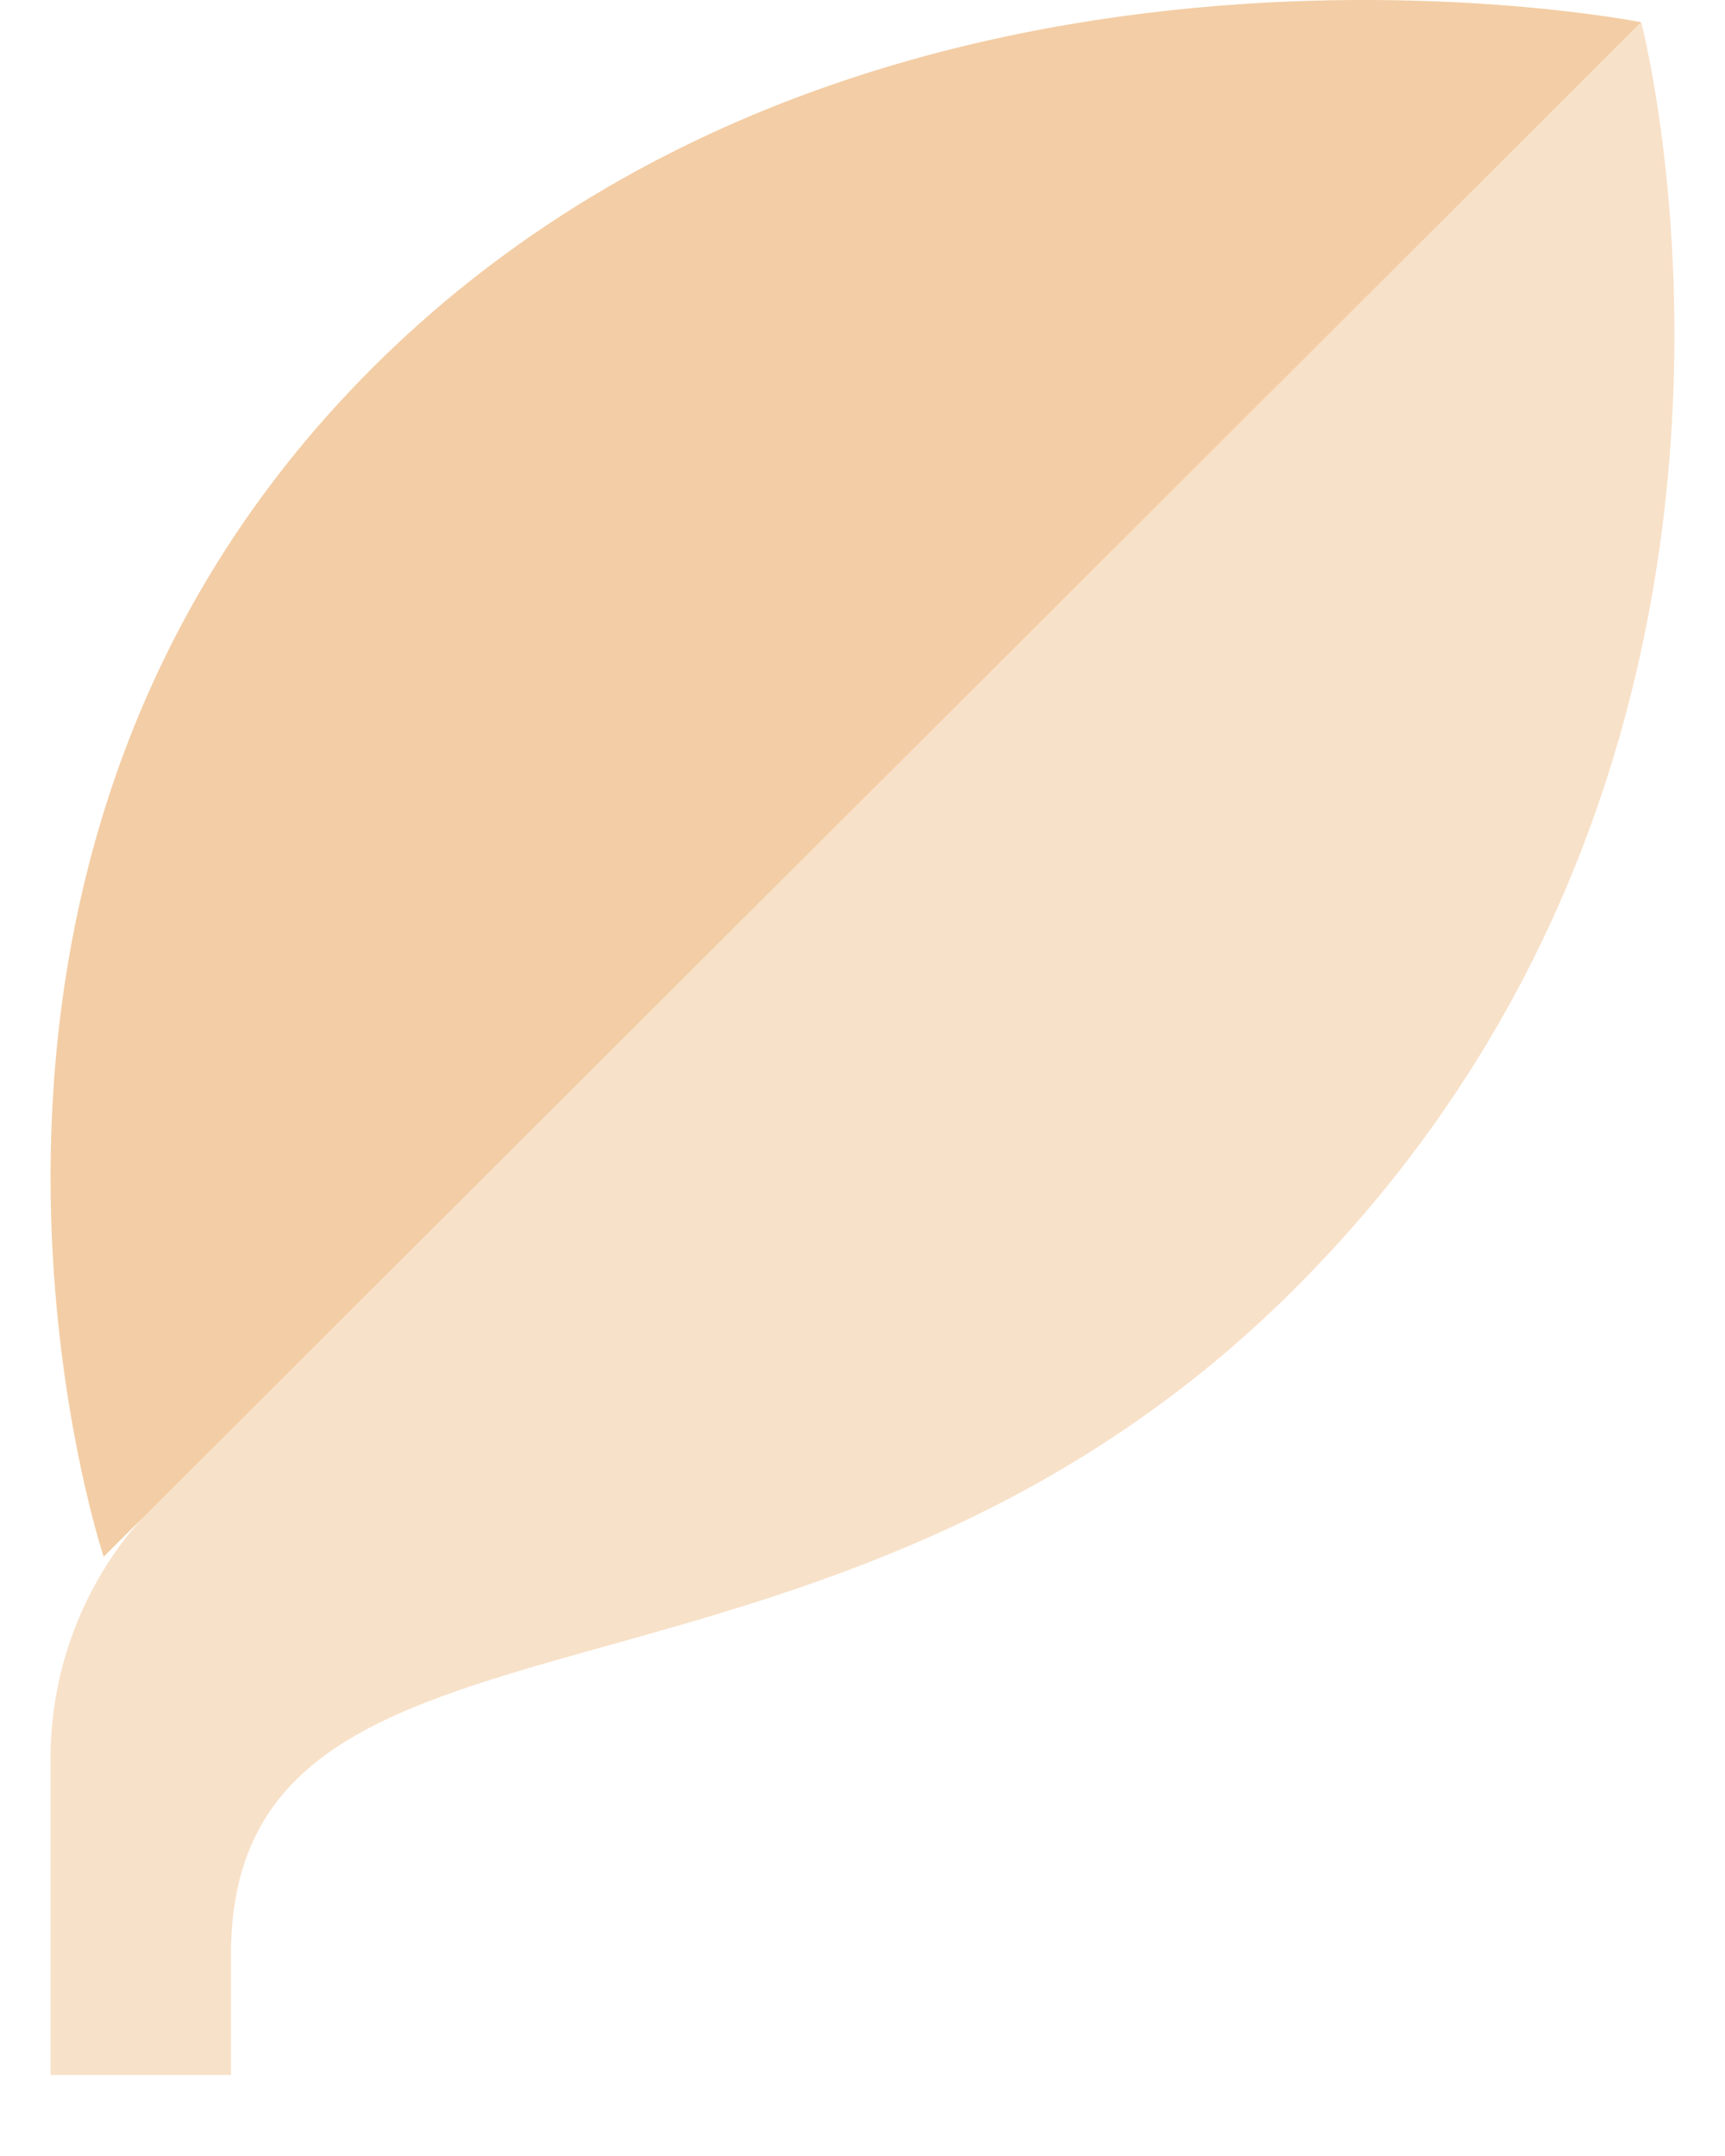
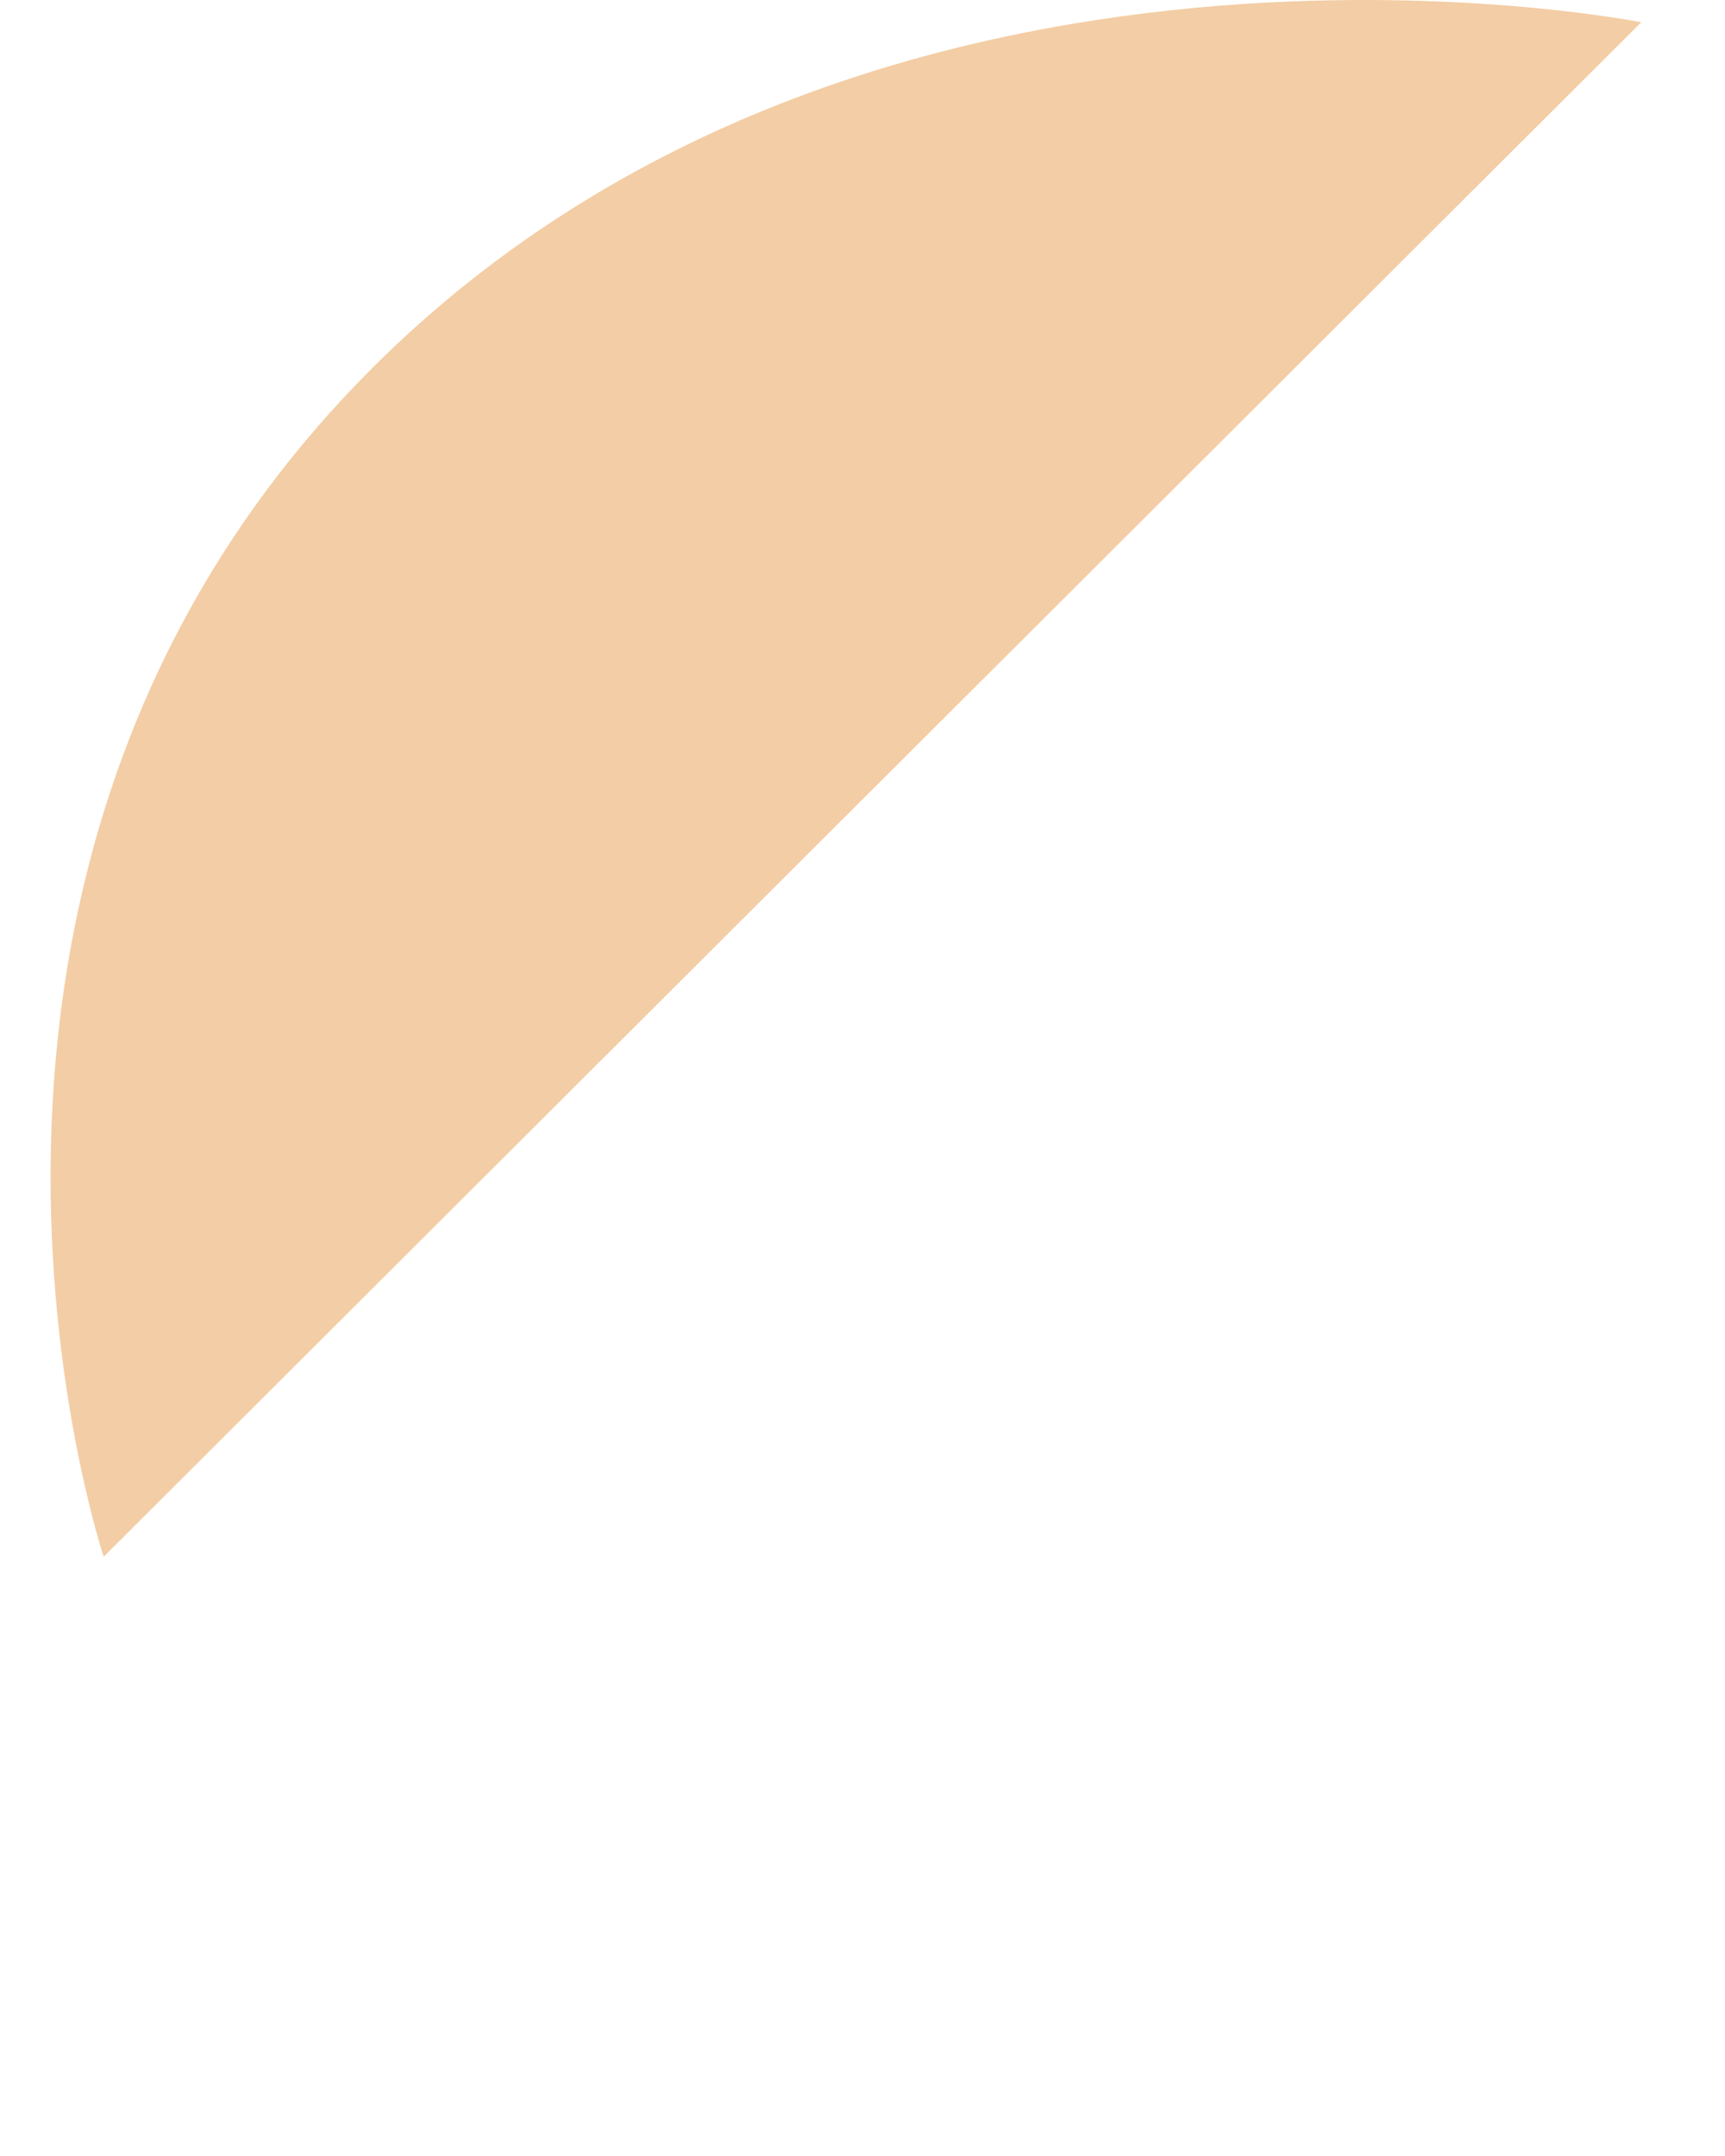
<svg xmlns="http://www.w3.org/2000/svg" width="20" height="25" viewBox="0 0 20 25" fill="none">
  <g opacity="0.4">
-     <path d="M19.029 0.259C19.029 0.259 21.25 8.705 15.018 14.937C9.508 20.447 2.678 18.1 2.678 22.667V24.06H0.586V20.389C0.586 19.276 1.029 18.21 1.815 17.426L19.029 0.259Z" fill="#EEB577" />
    <path d="M4.322 4.262C-1.471 10.044 1.202 18.051 1.202 18.051L19.029 0.258C19.029 0.258 10.116 -1.521 4.322 4.262Z" fill="#E2831D" />
  </g>
</svg>